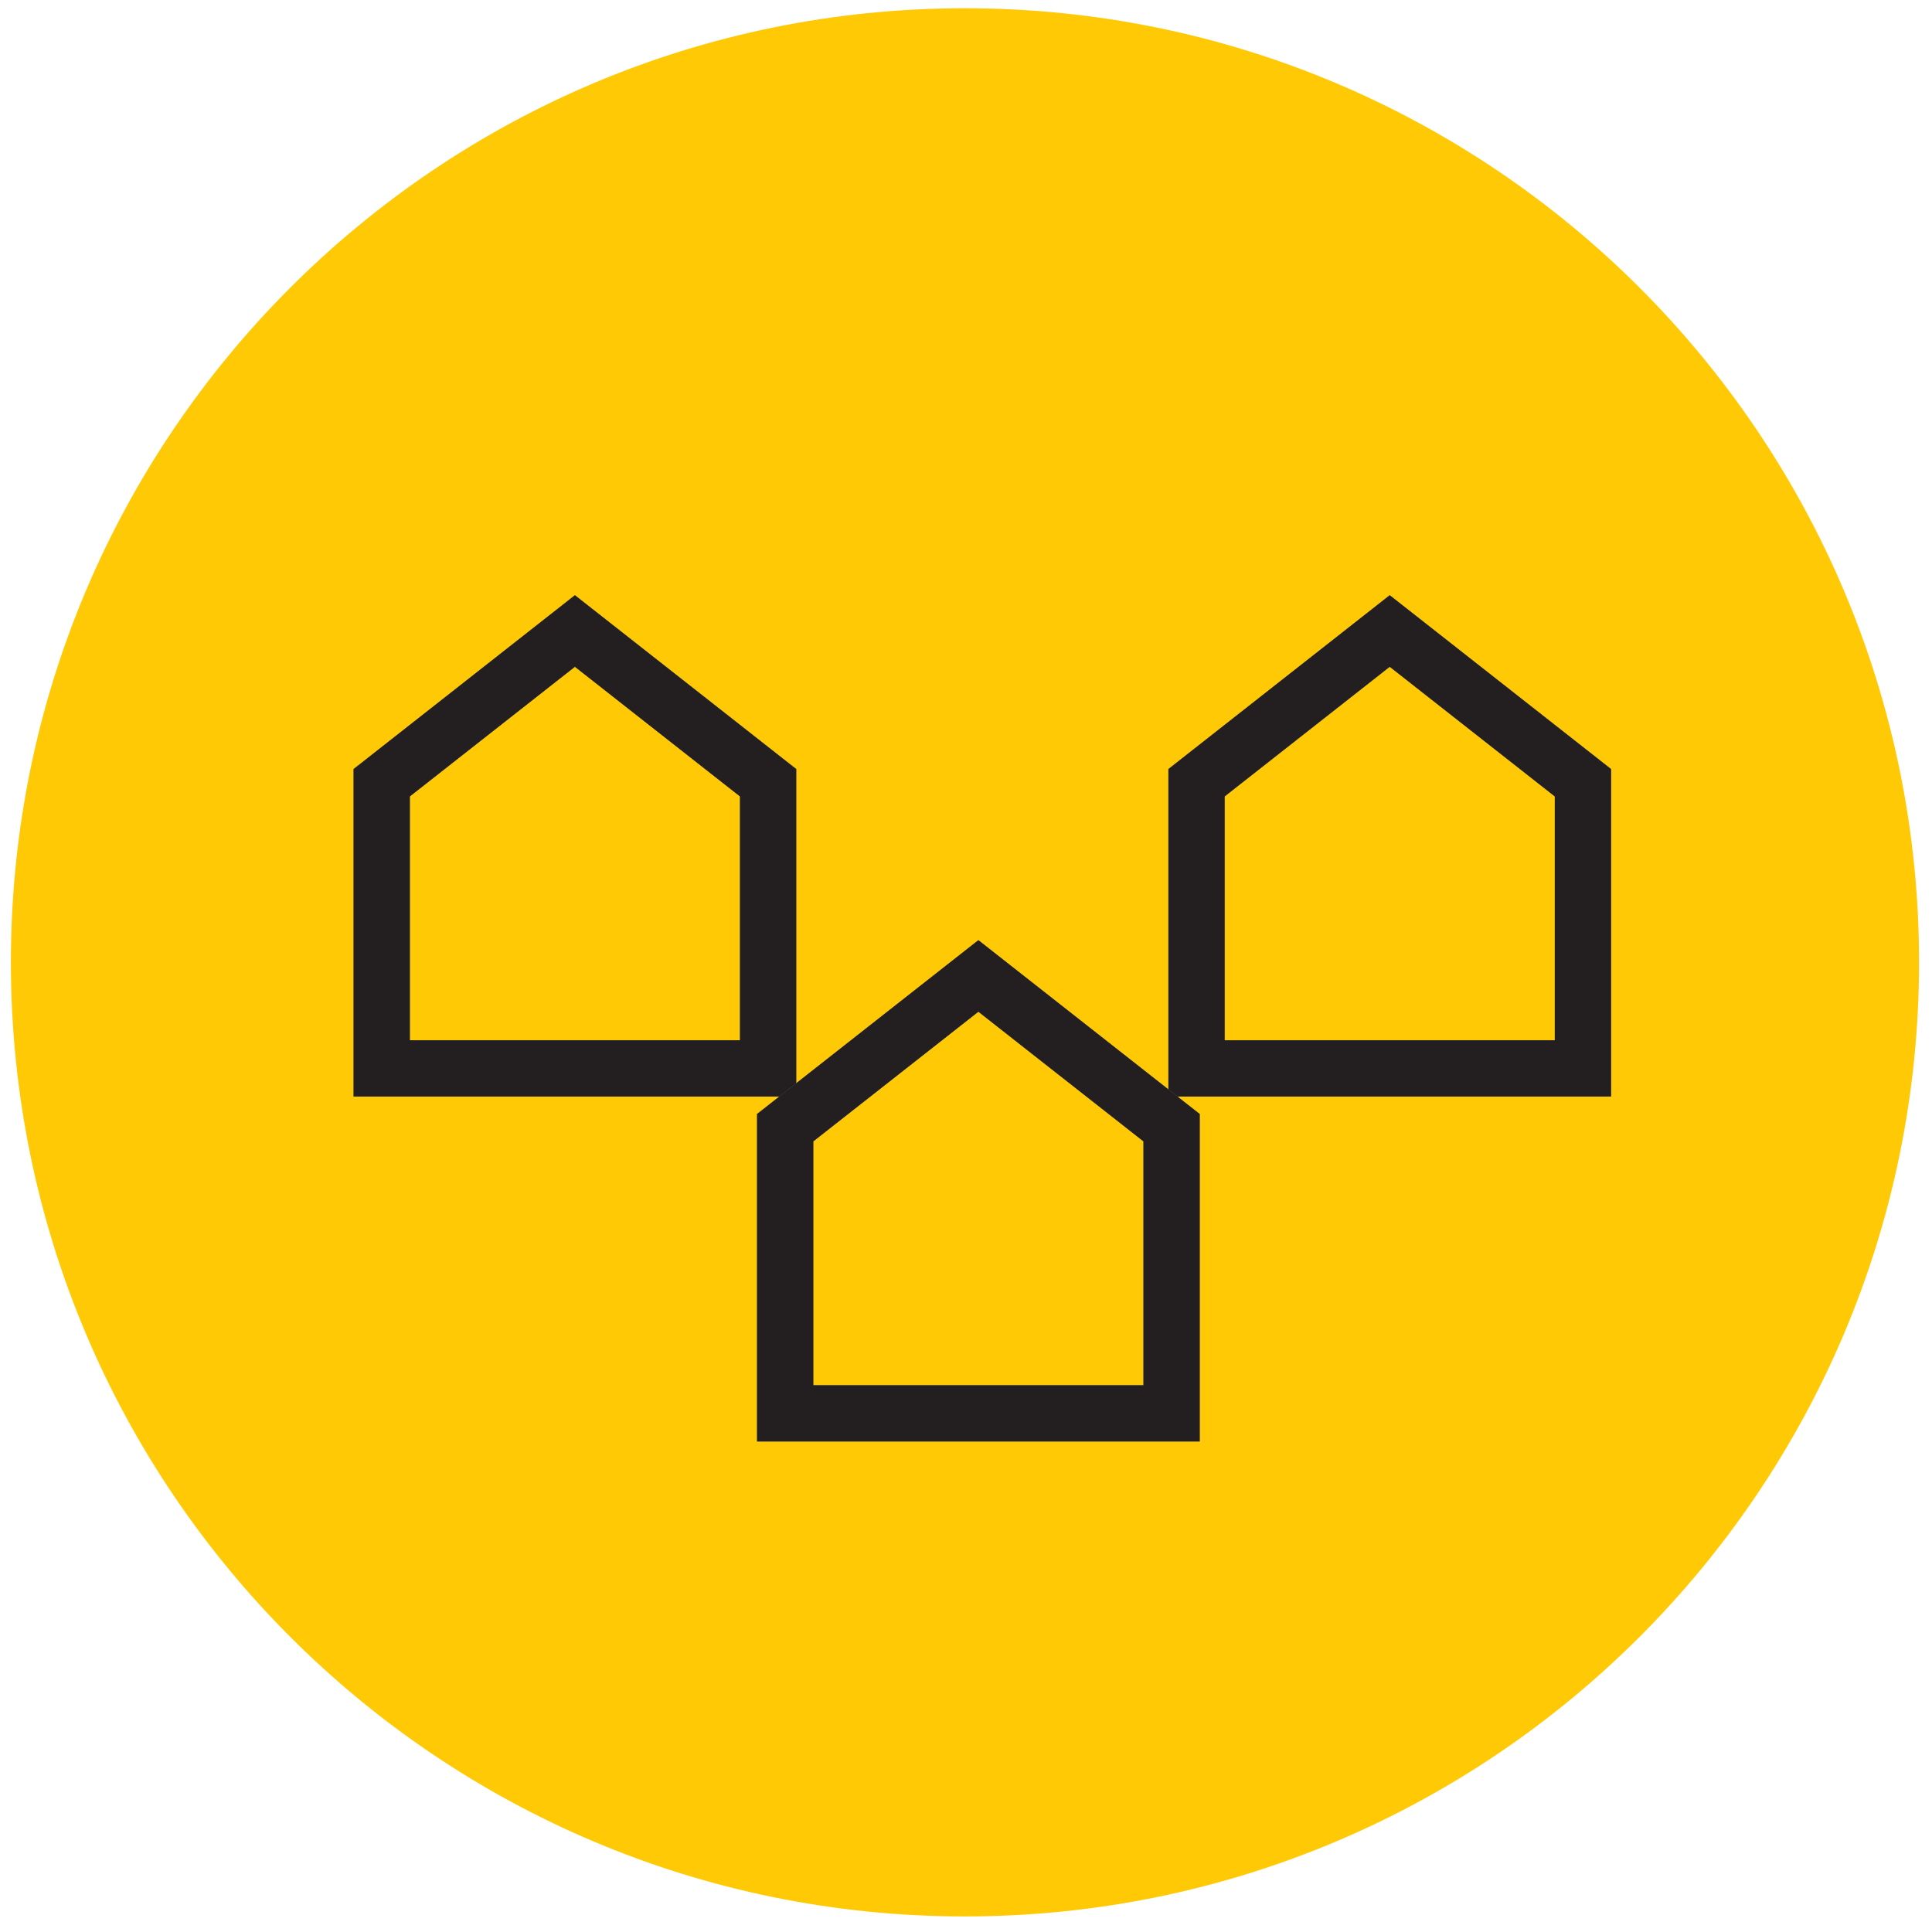
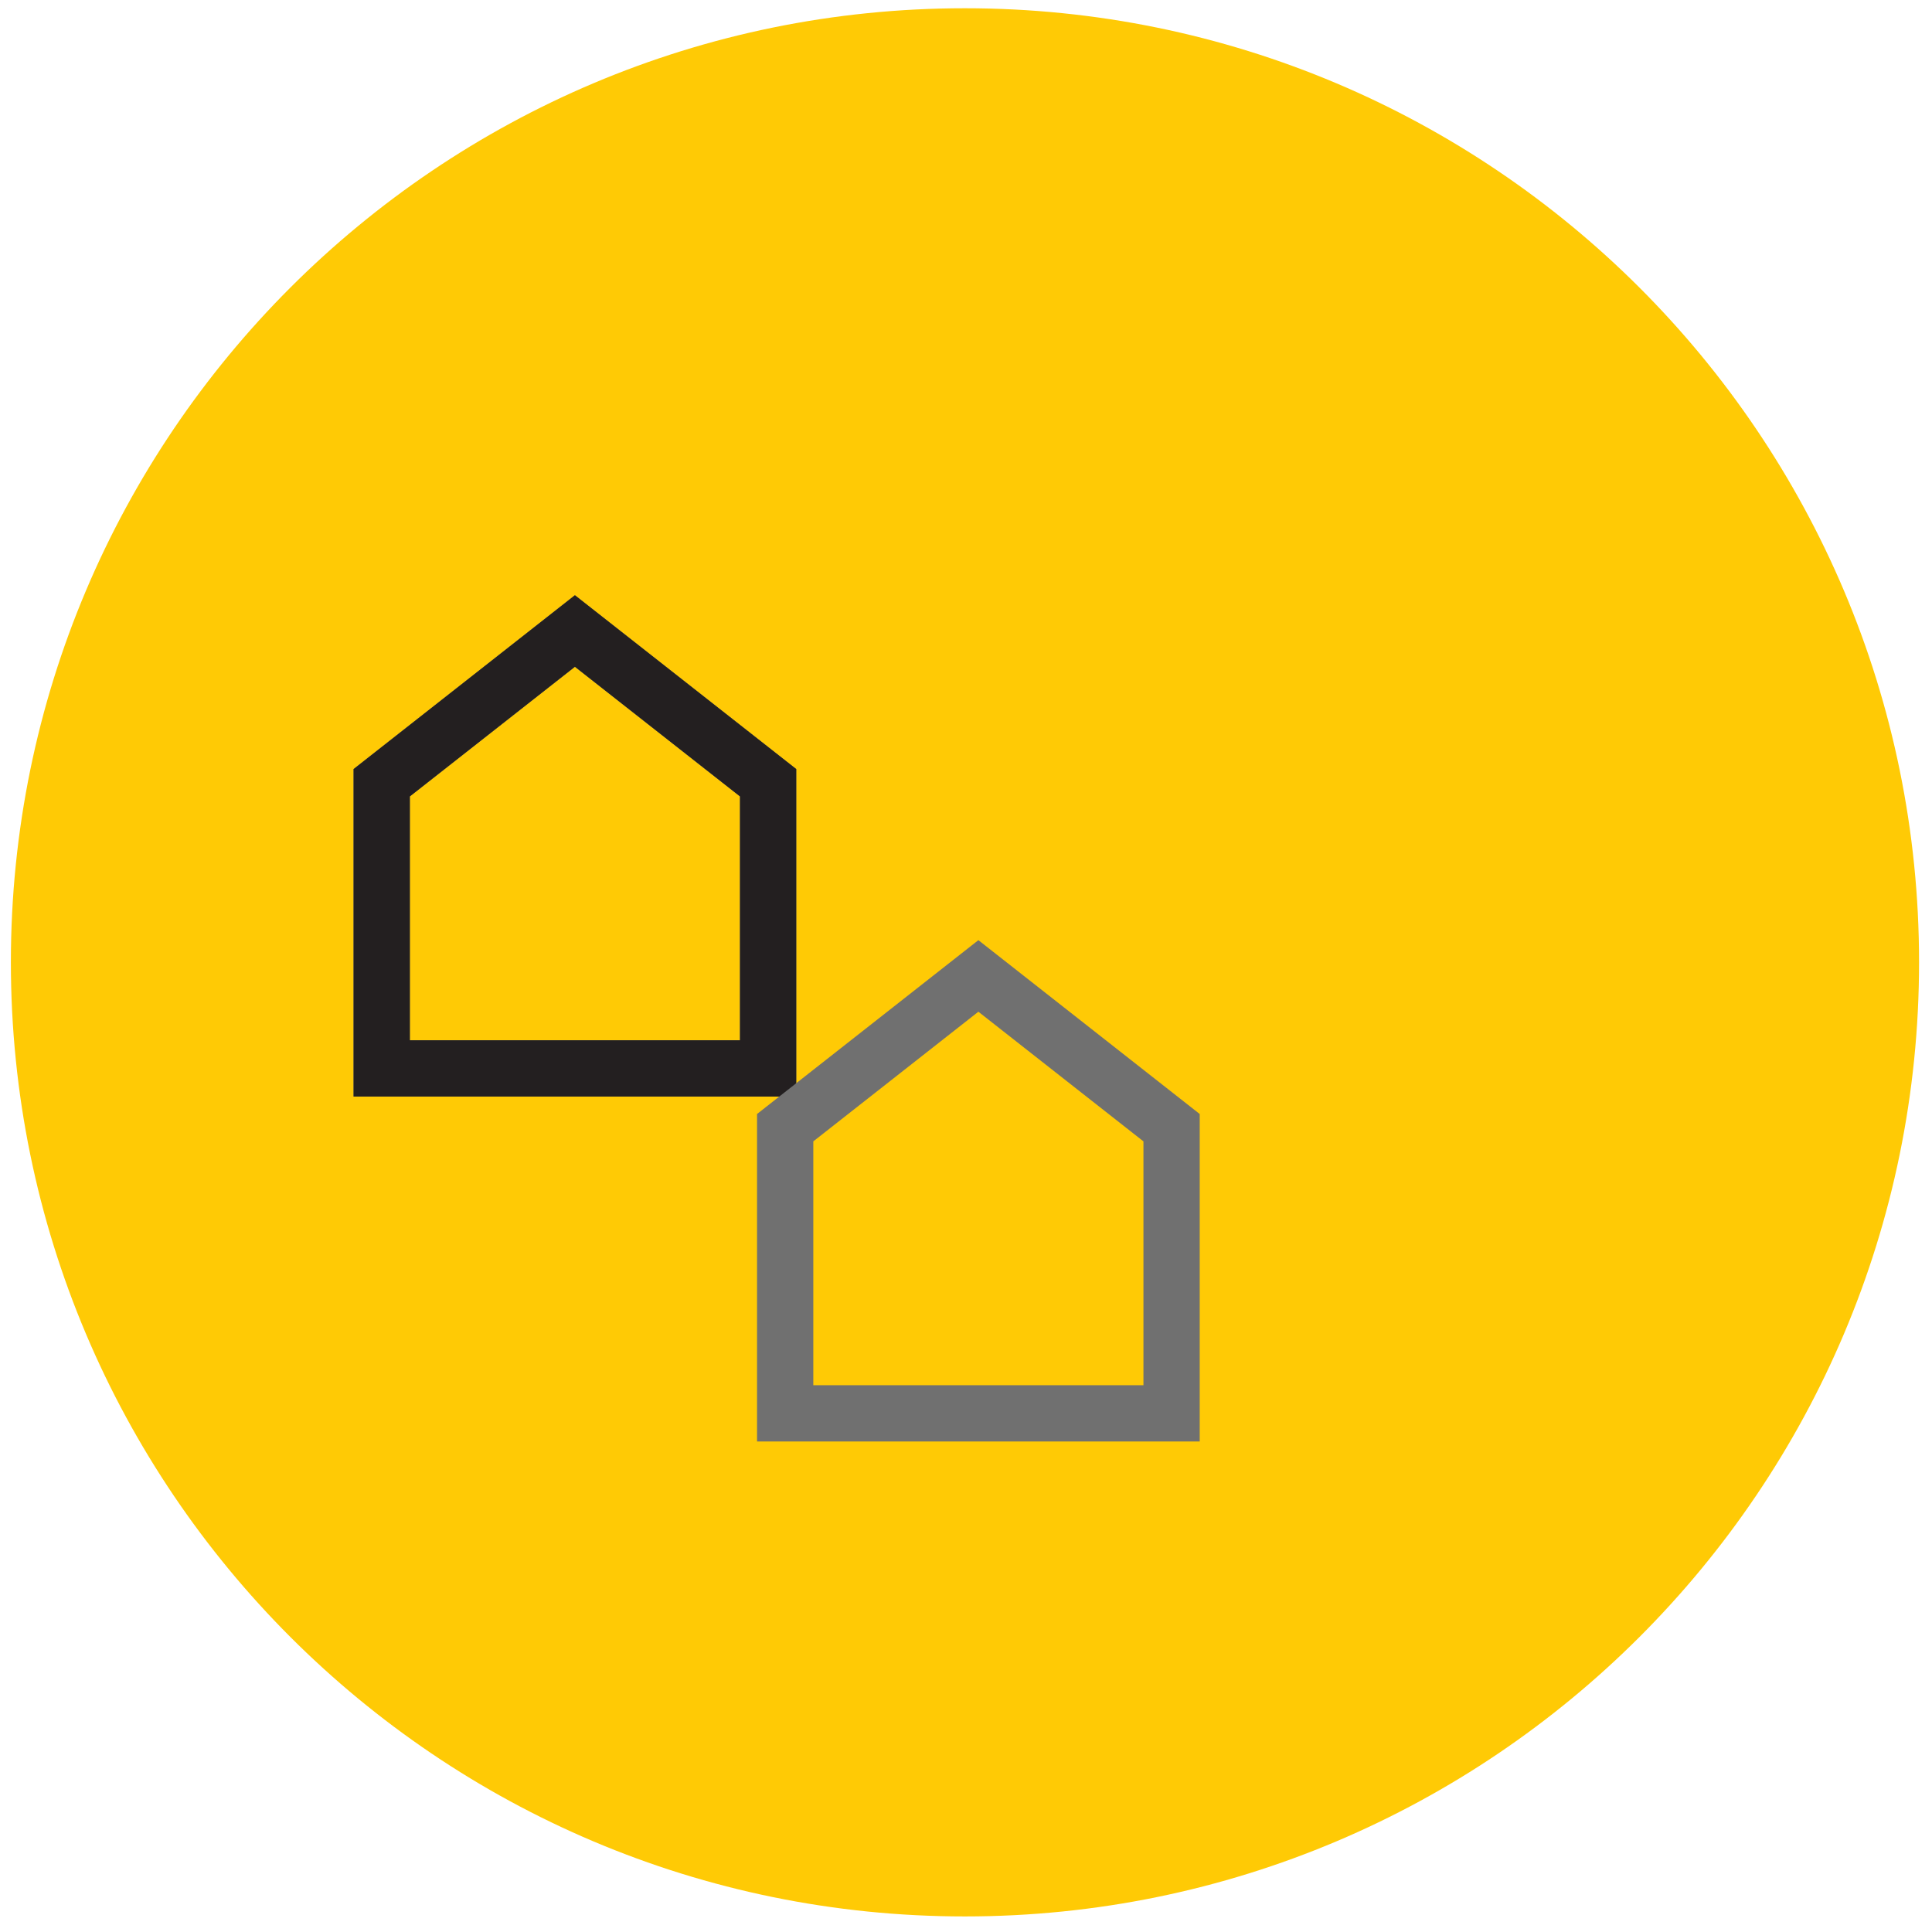
<svg xmlns="http://www.w3.org/2000/svg" width="103" height="103" viewBox="0 0 103 103" fill="none">
  <path d="M102.31 51.3C102.31 79.39 79.53 102.17 51.44 102.17C23.35 102.17 0.58 79.39 0.58 51.3C0.58 23.21 23.35 0.44 51.44 0.44C79.53 0.44 102.31 23.21 102.31 51.3Z" fill="#FFCA05" />
-   <path d="M84.39 56.96H63.79V41.73L74.09 33.64L84.39 41.73V56.96Z" fill="#FFCA05" />
-   <path d="M63.79 56.96V41.73L74.09 33.64L84.39 41.73V56.96H63.79Z" stroke="#707070" stroke-width="3" />
-   <path d="M63.79 56.96V41.73L74.09 33.64L84.39 41.73V56.96H63.79Z" stroke="#231F20" stroke-width="3" />
  <path d="M40.95 56.96H20.35V41.73L30.65 33.64L40.95 41.73V56.96Z" fill="#FFCA05" />
  <path d="M20.35 56.96V41.73L30.65 33.64L40.95 41.73V56.96H20.35Z" stroke="#707070" stroke-width="3" />
  <path d="M20.35 56.96V41.73L30.65 33.64L40.95 41.73V56.96H20.35Z" stroke="#231F20" stroke-width="3" />
-   <path d="M62.46 75.35H41.86V60.12L52.16 52.03L62.46 60.12V75.35Z" fill="#FFCA05" />
-   <path d="M41.86 75.35V60.12L52.16 52.03L62.46 60.12V75.35H41.86Z" stroke="#707070" stroke-width="3" />
-   <path d="M41.86 75.35V60.12L52.16 52.03L62.46 60.12V75.35H41.86Z" stroke="#231F20" stroke-width="3" />
+   <path d="M41.86 75.35V60.12L52.16 52.03L62.46 60.12V75.35Z" stroke="#707070" stroke-width="3" />
</svg>